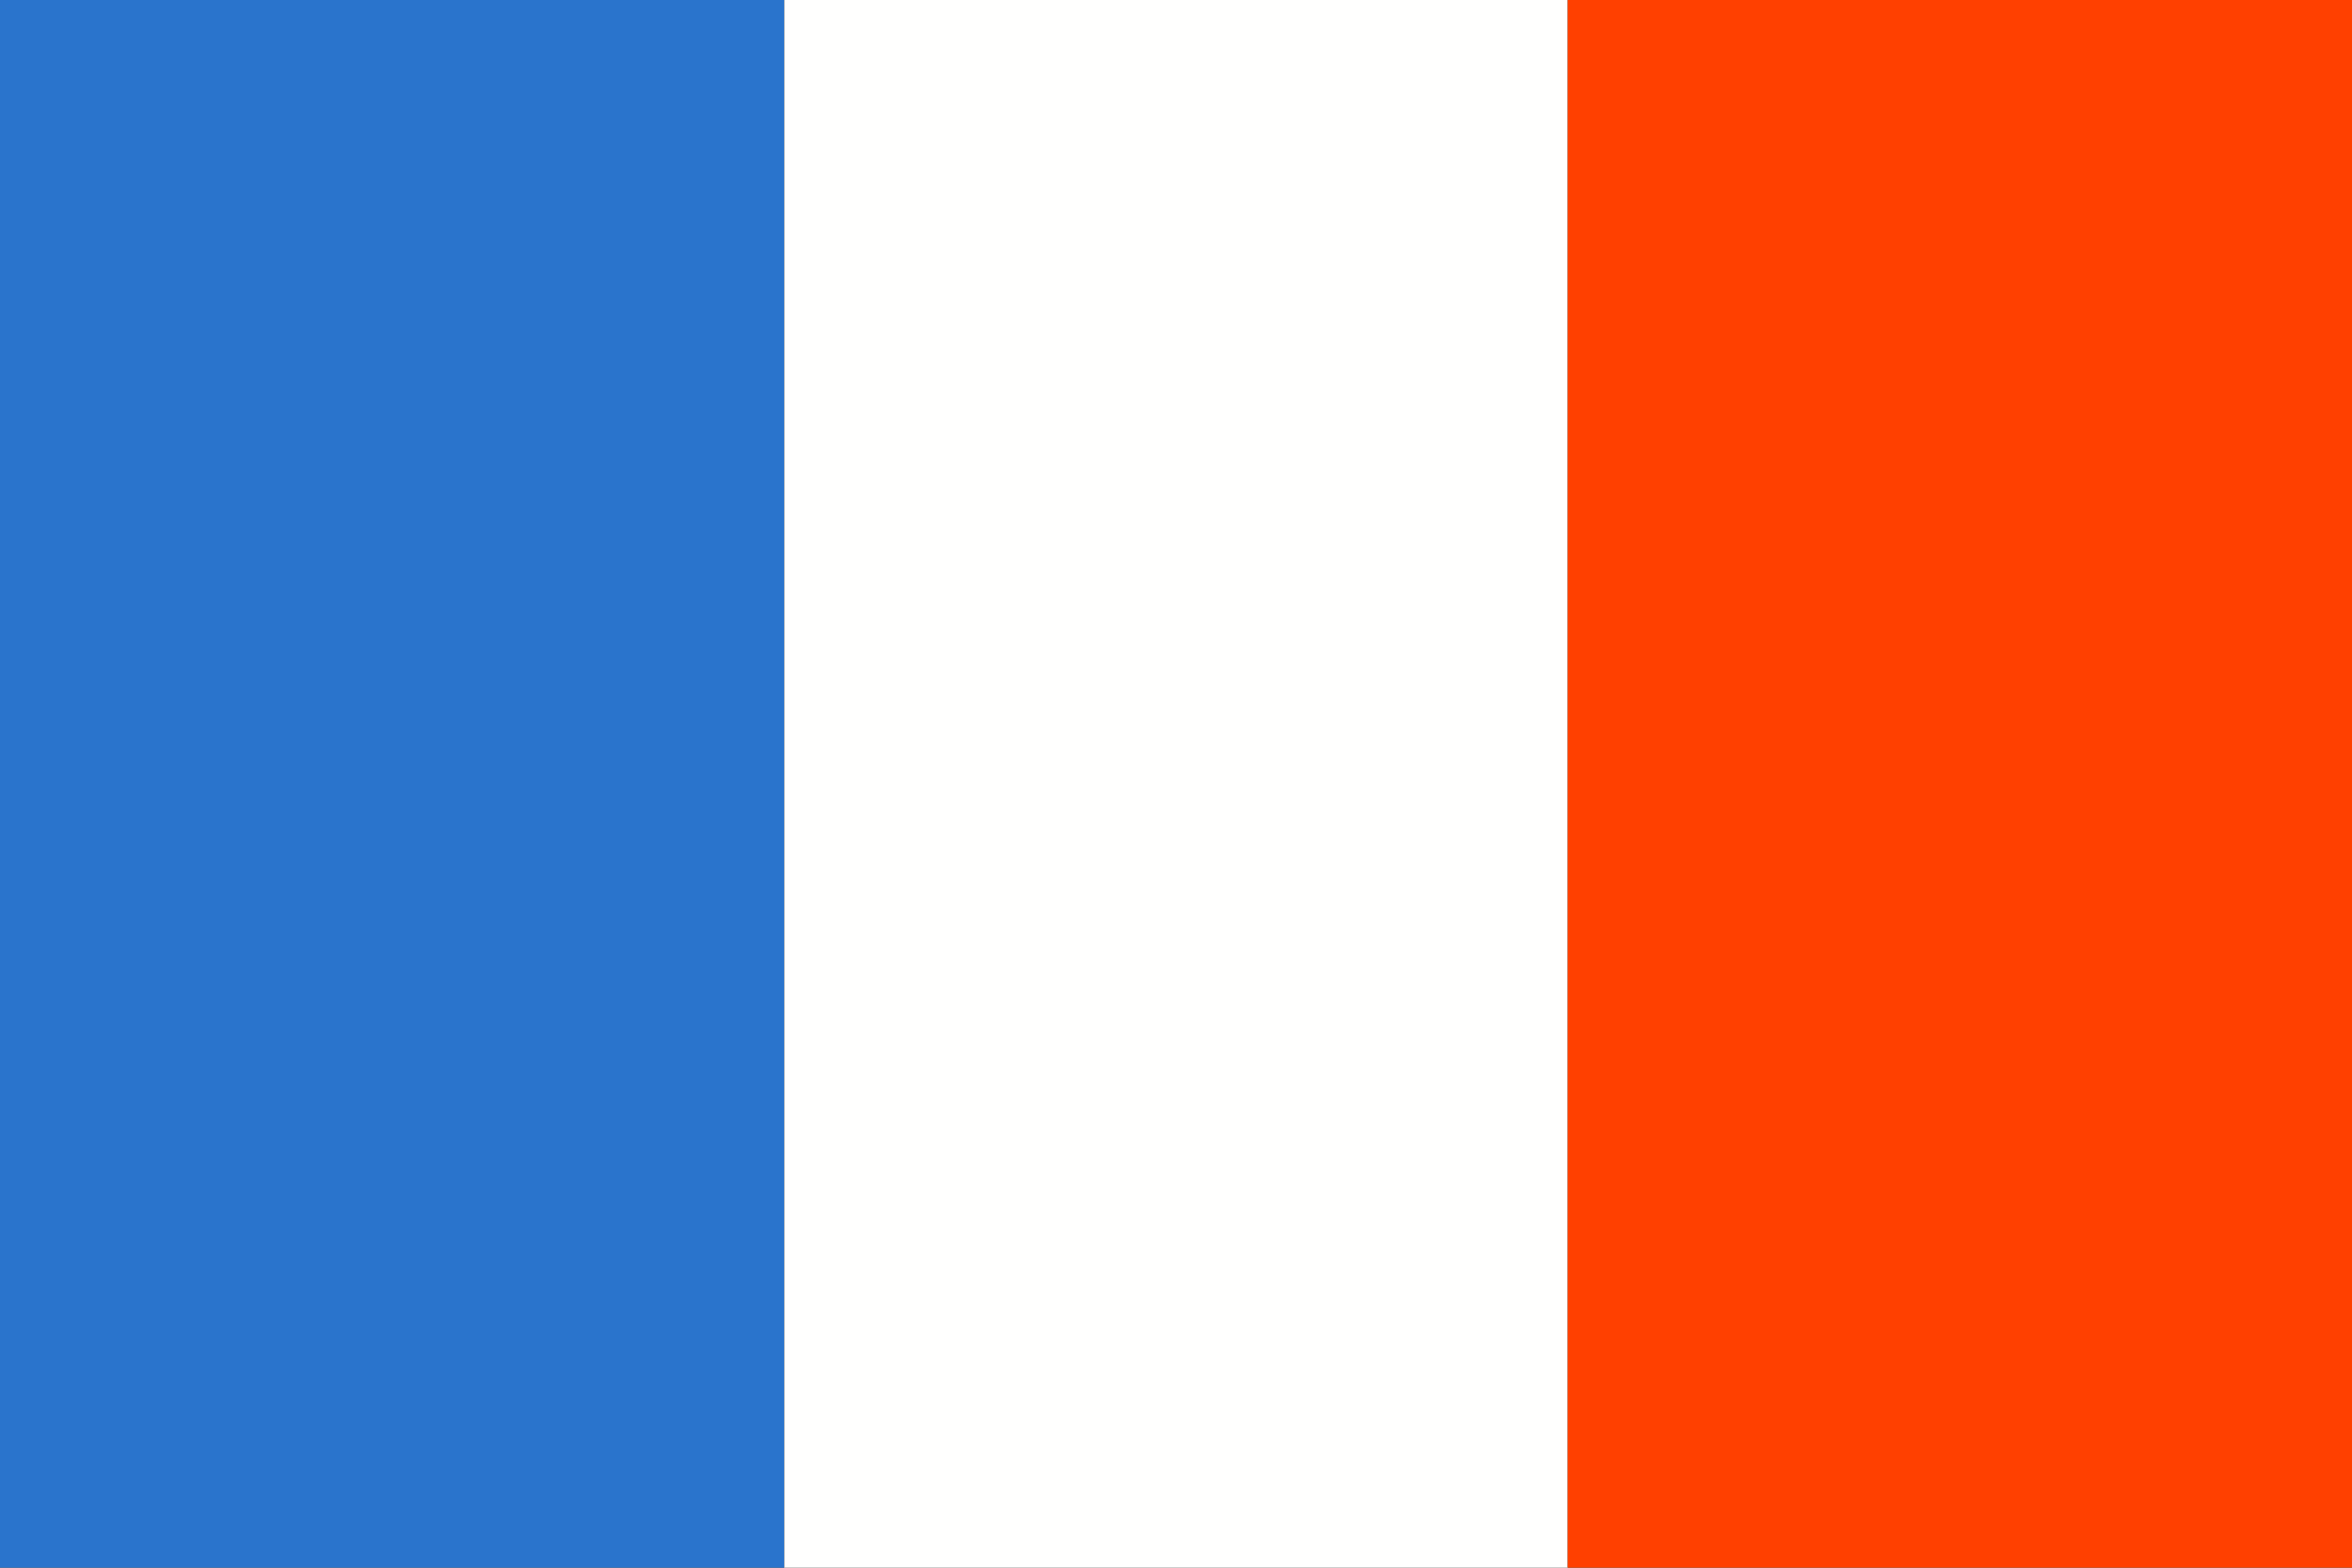
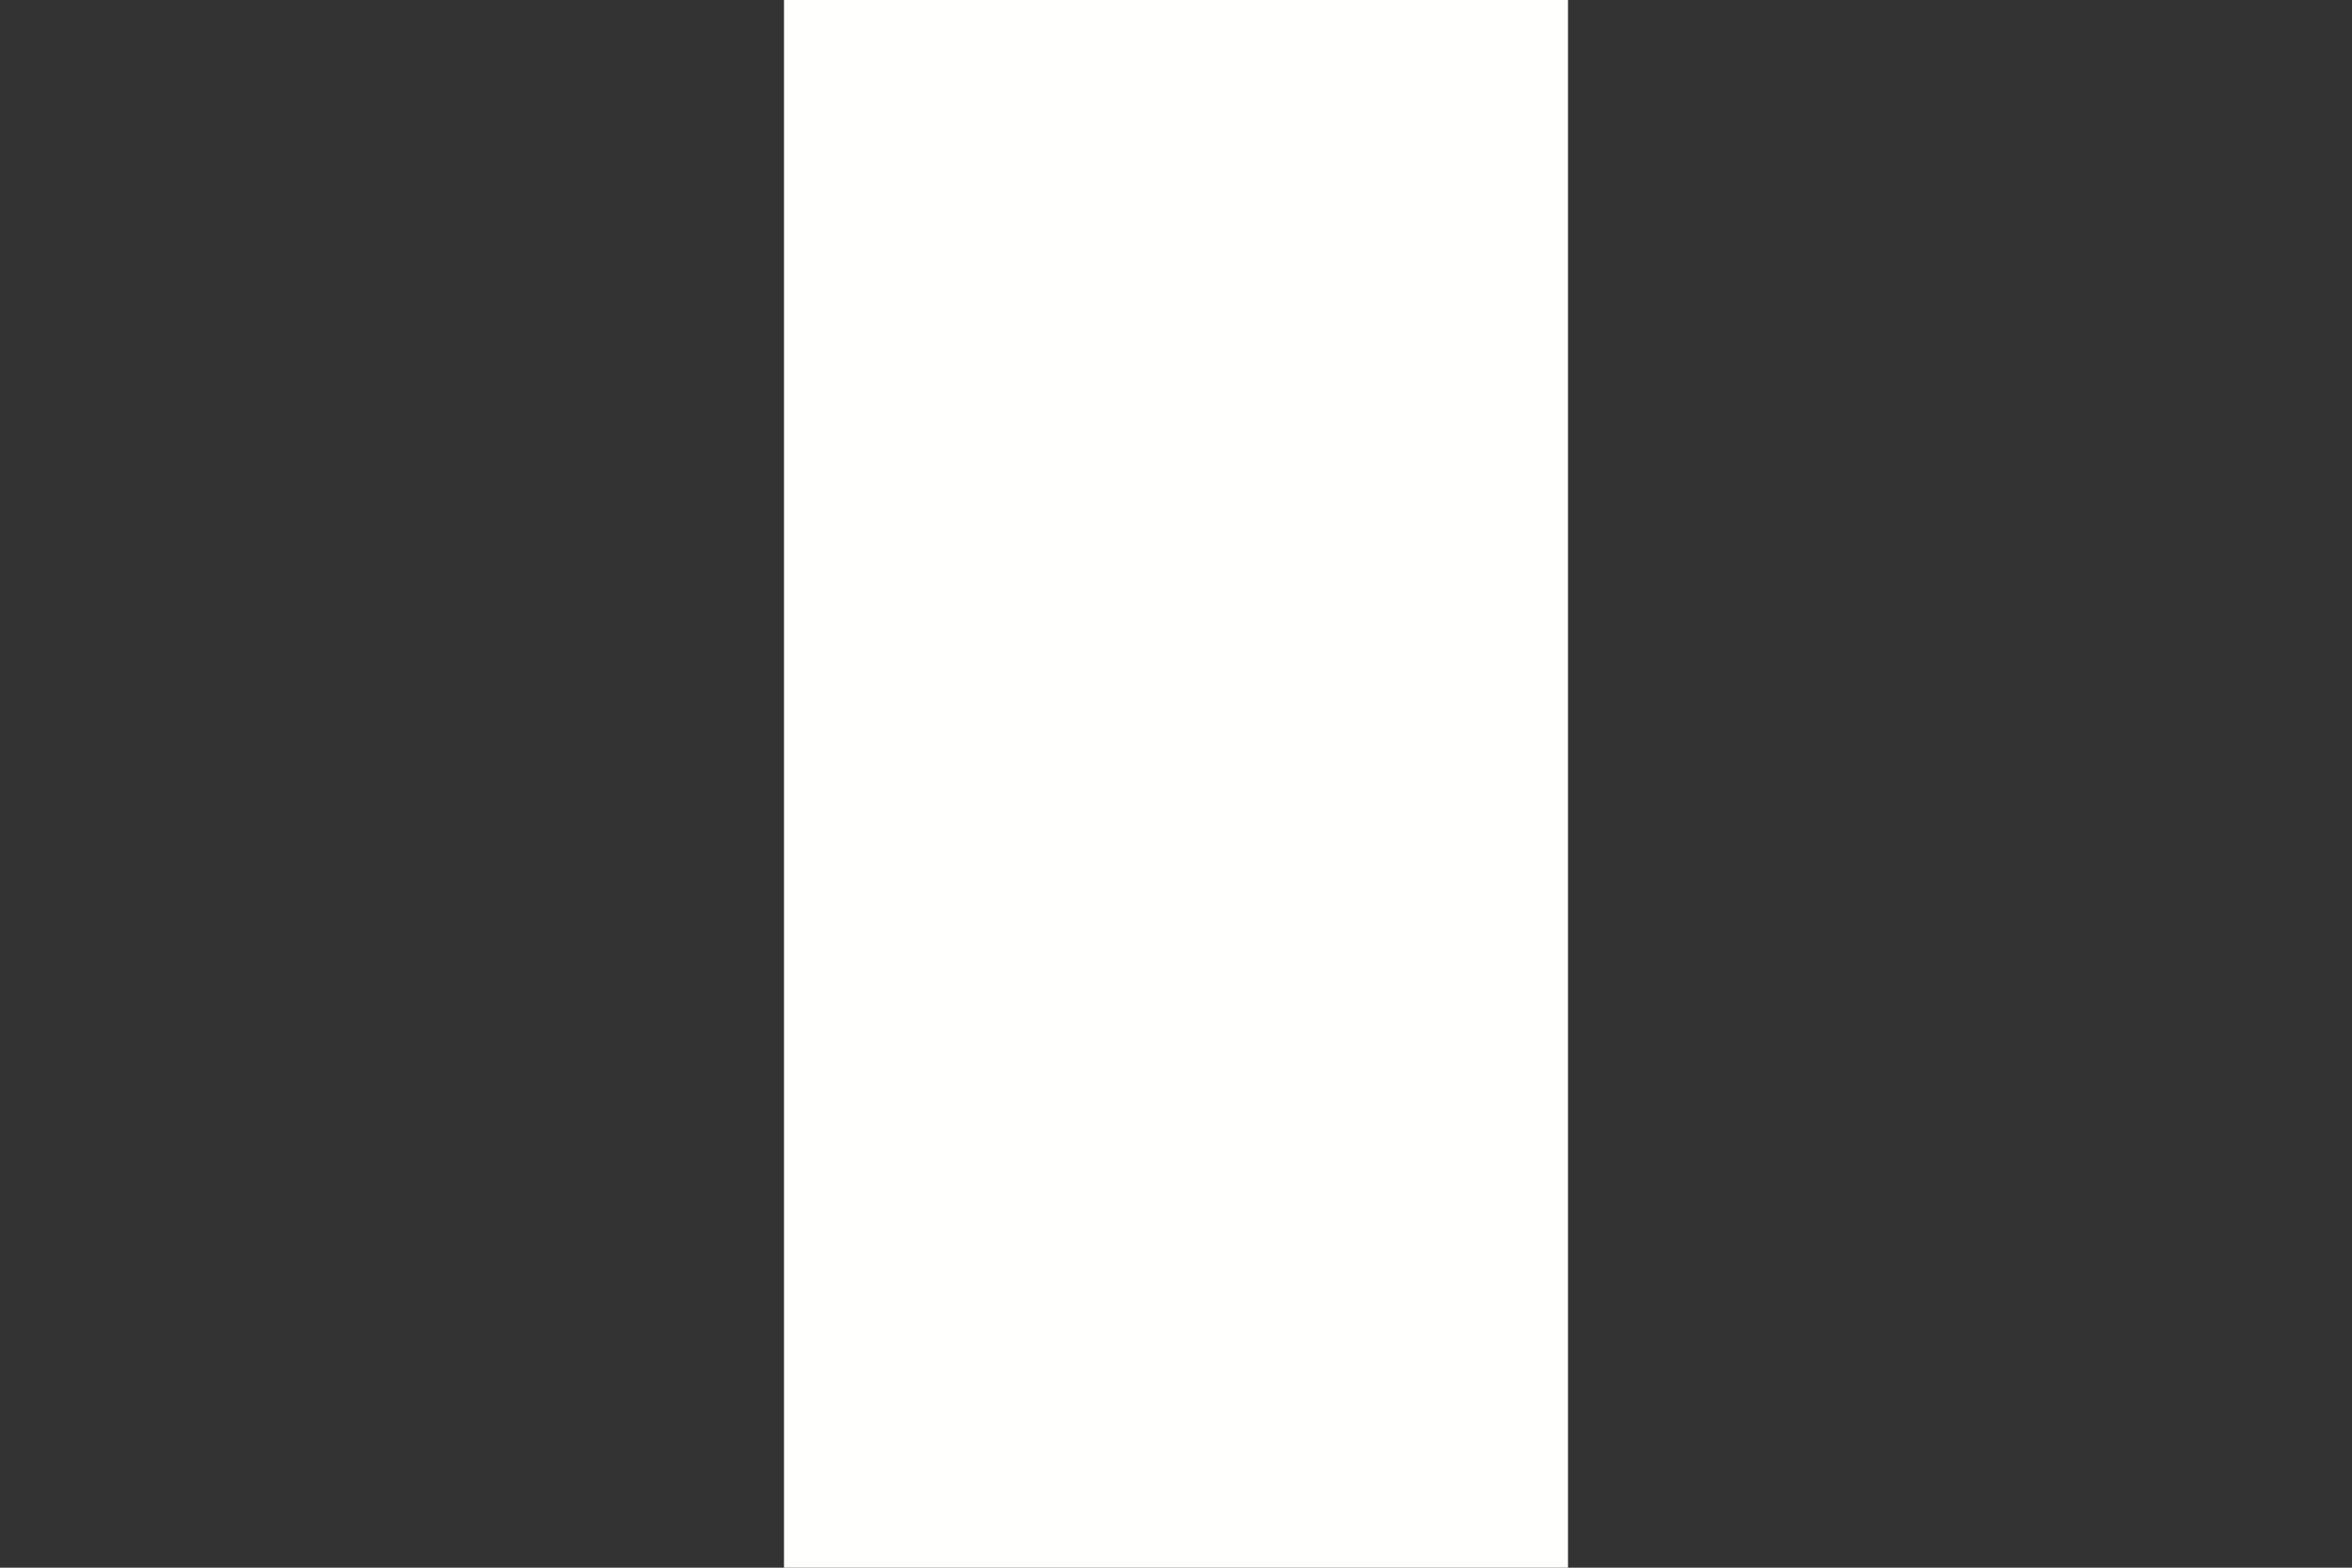
<svg xmlns="http://www.w3.org/2000/svg" xmlns:ns1="http://www.bohemiancoding.com/sketch/ns" width="18px" height="12px" viewBox="0 0 18 12" version="1.1">
  <rect x="0" y="0" width="18" height="12" fill="#333333" stroke="none" />
  <title>flag france</title>
  <desc>Created with Sketch.</desc>
  <defs />
  <g id="header-shopping-bag-fold-out" stroke="none" stroke-width="1" fill="none" fill-rule="evenodd" ns1:type="MSPage">
    <g id="header-language" ns1:type="MSArtboardGroup" transform="translate(-666, -216)">
      <g id="flag-france" ns1:type="MSLayerGroup" transform="translate(666, 216)">
        <g id="Rectangle-34-+-Rectangle-40" fill="#2A74CC" ns1:type="MSShapeGroup">
-           <rect id="Rectangle-34" x="0" y="0" width="6" height="12" />
-         </g>
+           </g>
        <g id="Rectangle-34-+-Rectangle-47" transform="translate(6, 0)" fill="#FFFFFE" ns1:type="MSShapeGroup">
          <rect id="Rectangle-34" x="0" y="0" width="6" height="12" />
        </g>
        <g id="Rectangle-34-+-Rectangle-48" transform="translate(12, 0)" fill="#FF4000" ns1:type="MSShapeGroup">
-           <rect id="Rectangle-34" x="0" y="0" width="6" height="12" />
-         </g>
+           </g>
      </g>
    </g>
  </g>
</svg>